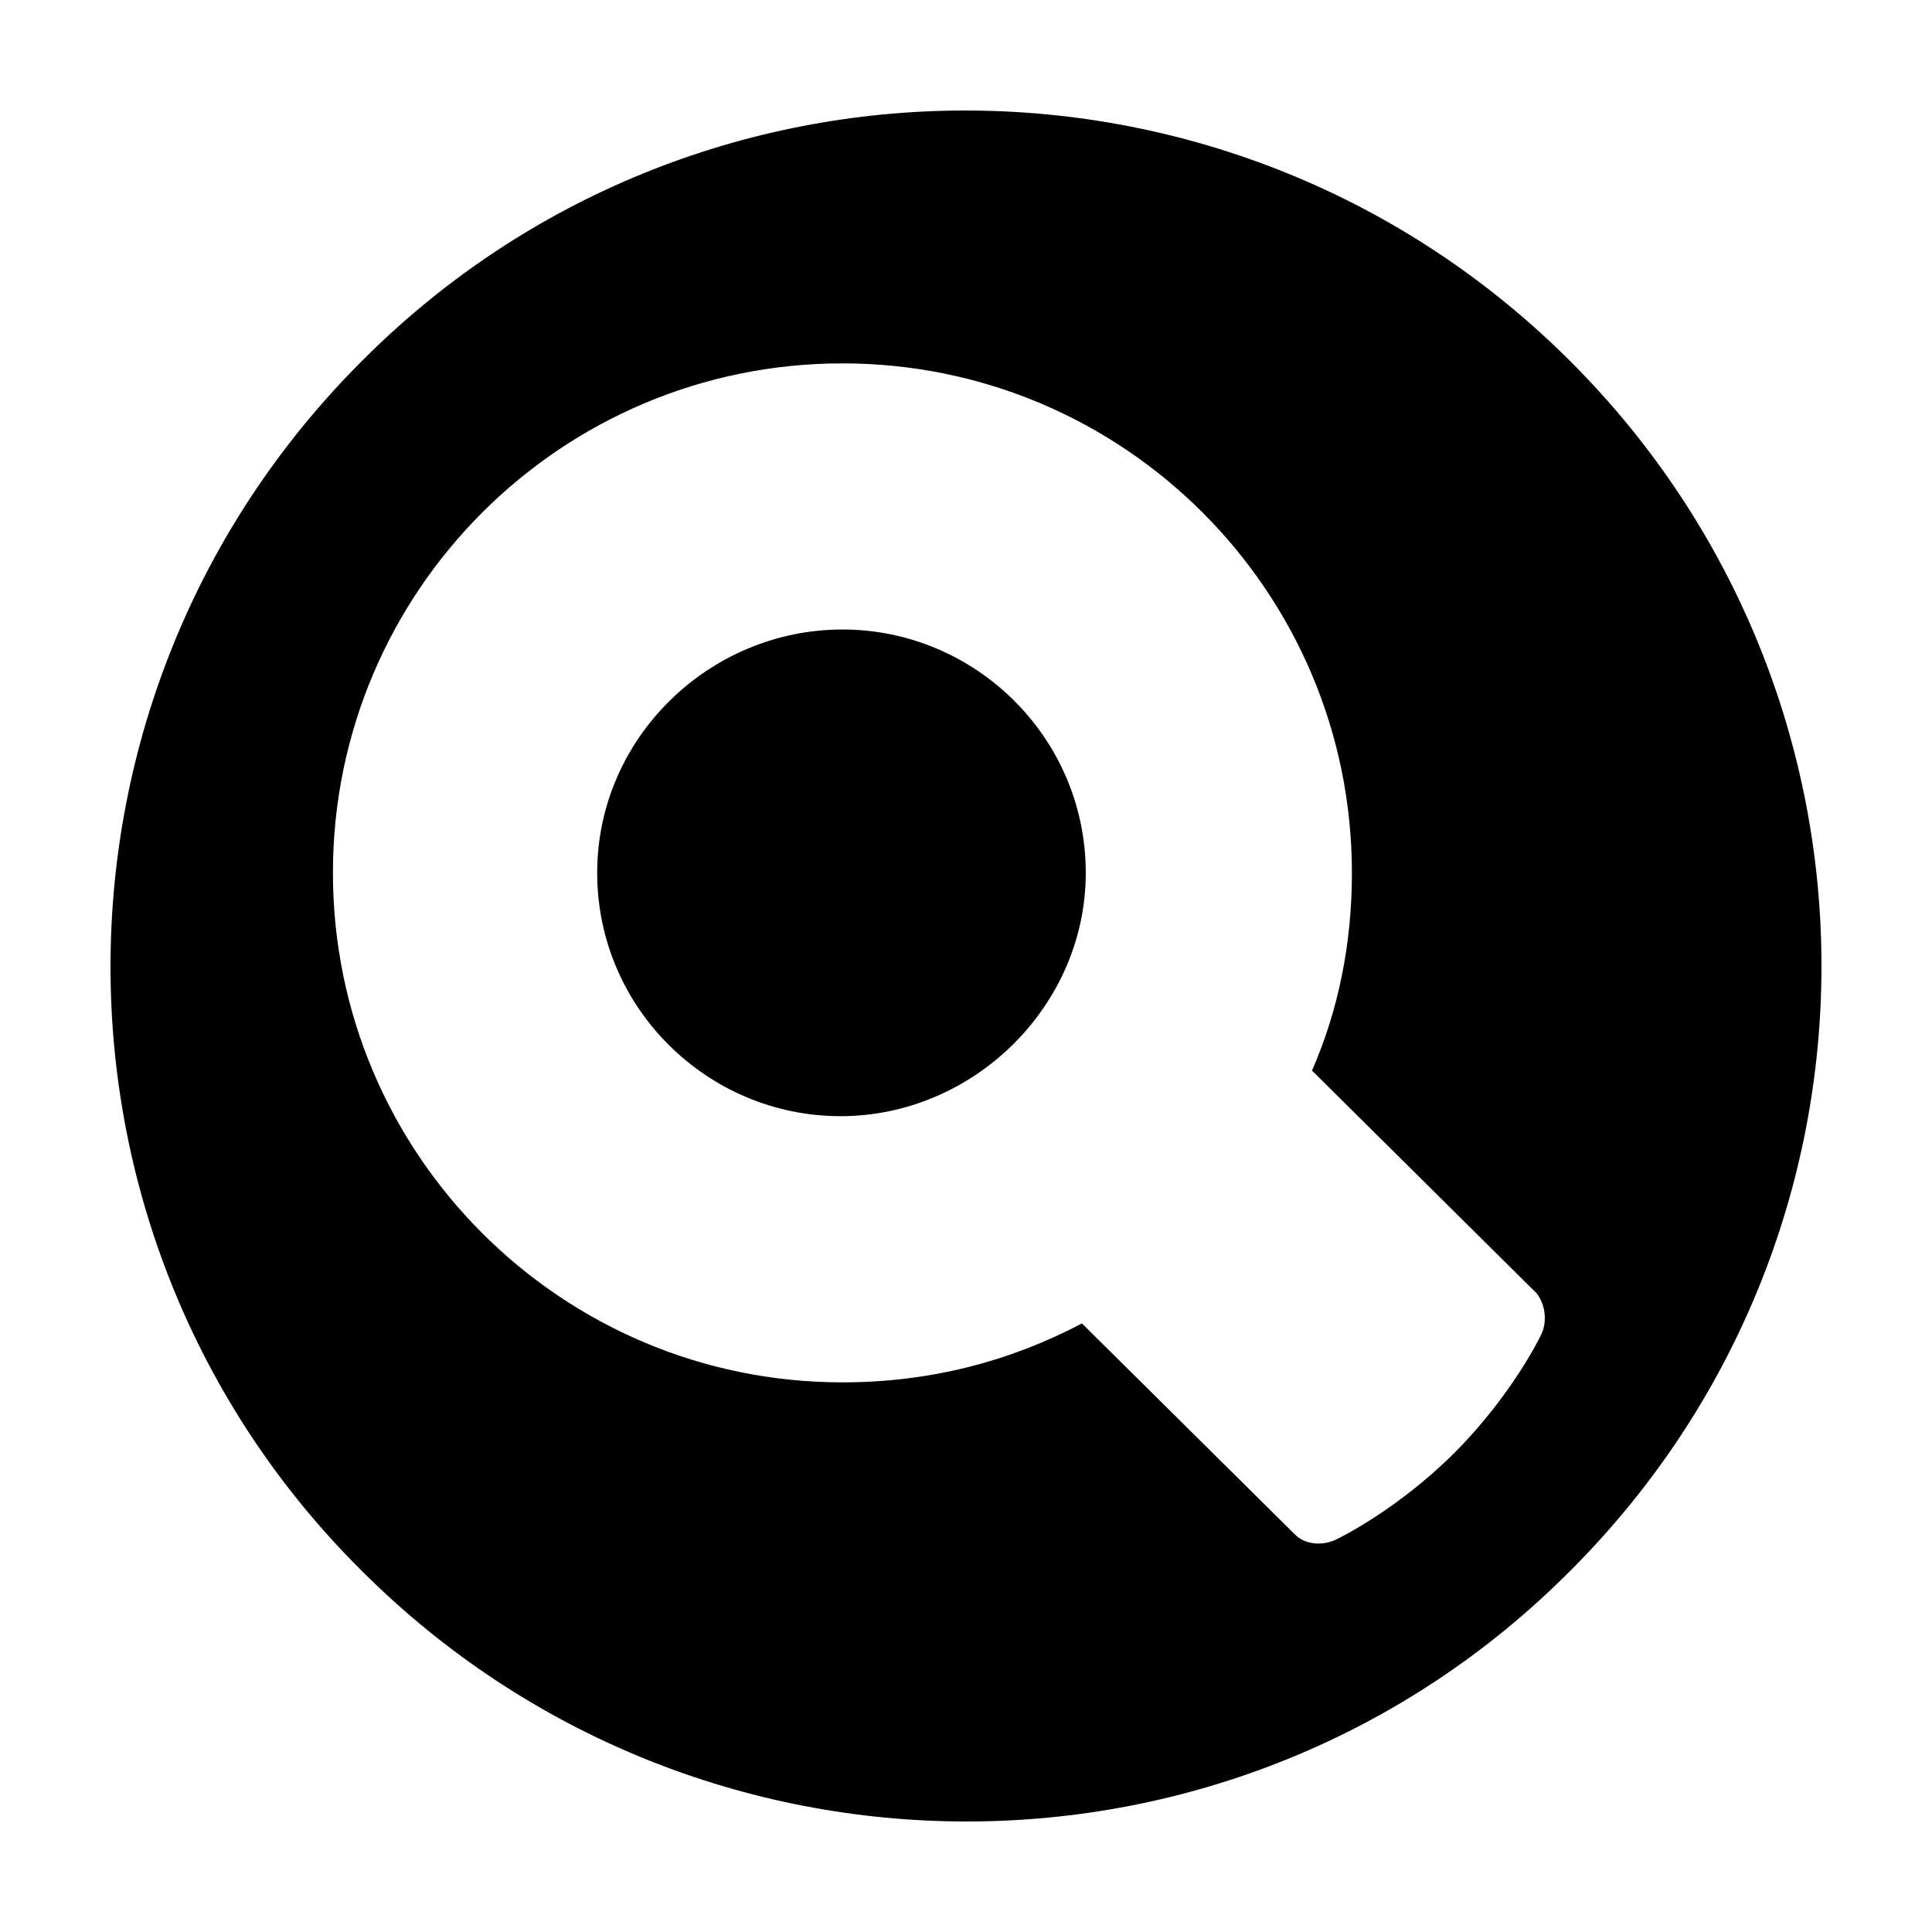
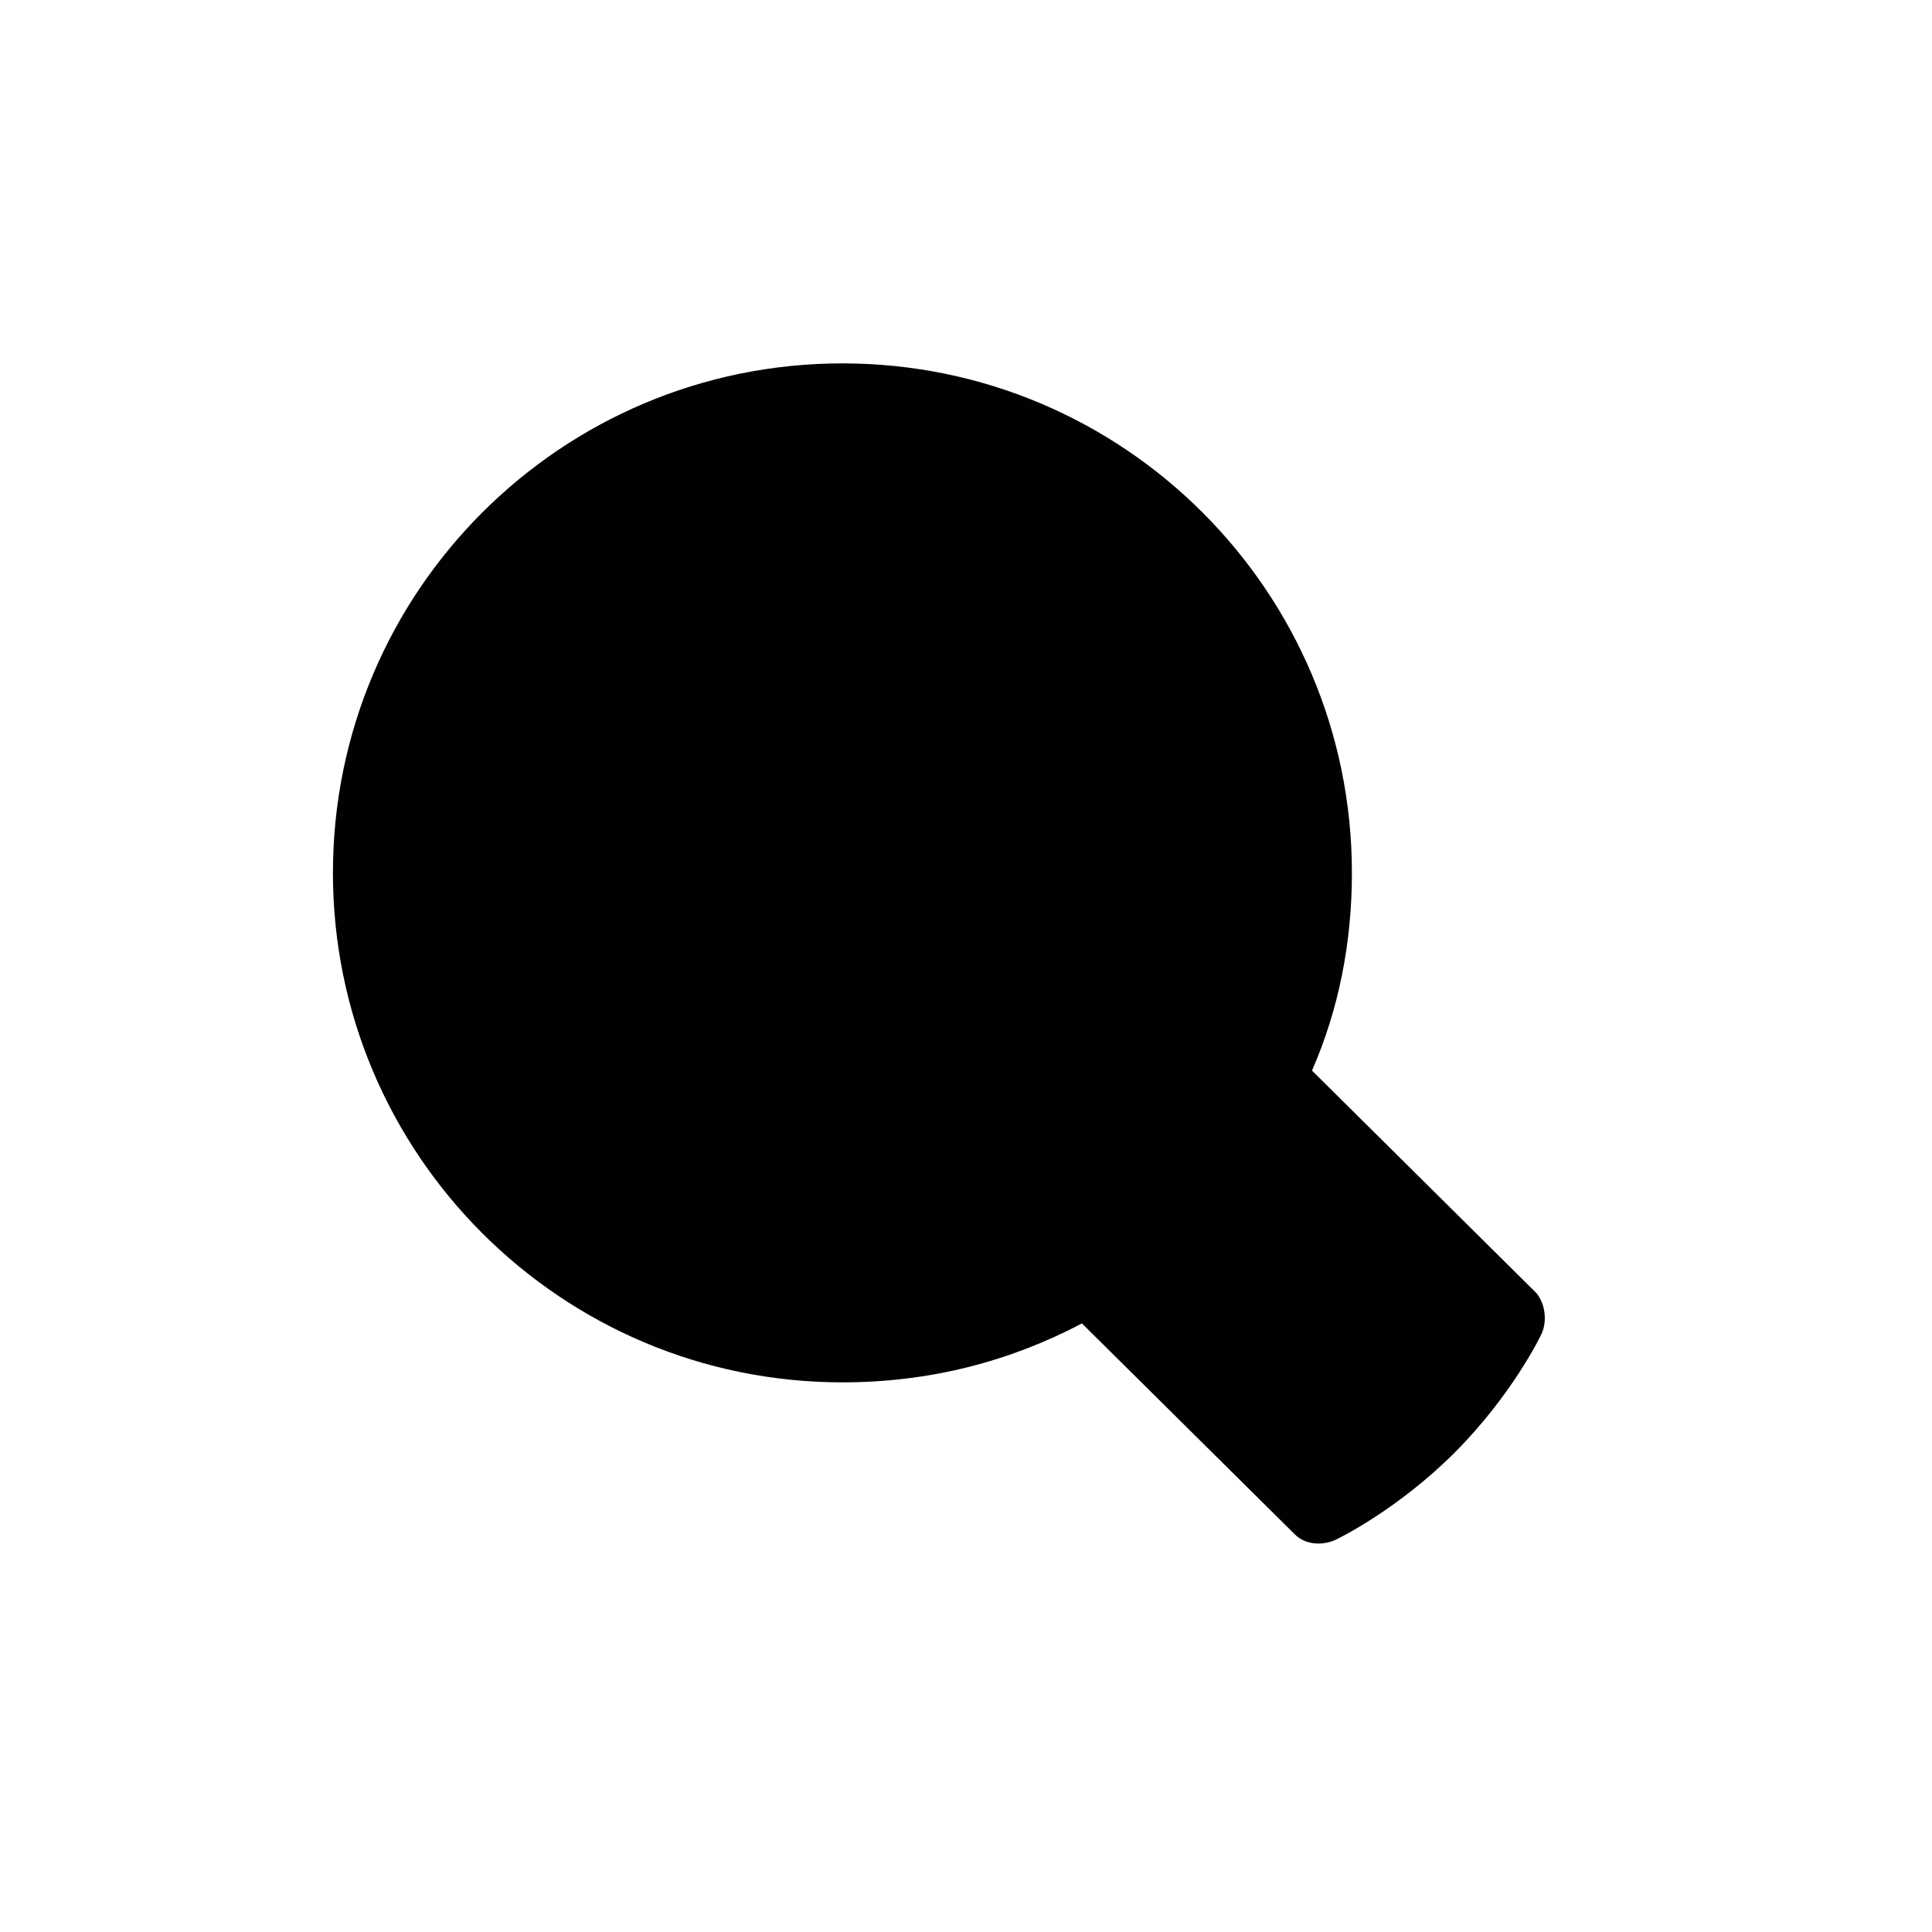
<svg xmlns="http://www.w3.org/2000/svg" width="800px" height="800px" version="1.1" viewBox="144 144 512 512">
  <g fill="#010101">
-     <path d="m560.21 239.79c-88.672-88.672-232.26-88.672-320.42 0-88.672 88.672-88.672 232.26 0 320.42 88.672 88.672 232.26 88.672 320.42 0 88.668-88.668 88.668-231.75 0-320.42zm-8.062 258.46s-7.559 15.617-22.672 30.73c-15.113 15.113-30.73 22.672-30.73 22.672-3.527 2.016-8.566 2.016-11.586-1.008l-56.43-55.922c-19.145 10.078-40.305 15.617-63.48 15.617-74.562 0-135.02-60.457-135.02-135.02s60.457-135.02 135.02-135.02 135.02 60.457 135.02 135.02c0 18.641-3.527 36.273-10.578 52.395l59.449 58.945c2.519 3.023 3.023 8.062 1.008 11.59z" />
-     <path d="m431.74 375.31c0-35.77-29.223-64.488-64.488-64.488s-64.992 28.719-64.992 64.488 29.223 64.488 64.488 64.488c35.27 0 64.992-29.223 64.992-64.488z" />
+     <path d="m560.21 239.79zm-8.062 258.46s-7.559 15.617-22.672 30.73c-15.113 15.113-30.73 22.672-30.73 22.672-3.527 2.016-8.566 2.016-11.586-1.008l-56.43-55.922c-19.145 10.078-40.305 15.617-63.48 15.617-74.562 0-135.02-60.457-135.02-135.02s60.457-135.02 135.02-135.02 135.02 60.457 135.02 135.02c0 18.641-3.527 36.273-10.578 52.395l59.449 58.945c2.519 3.023 3.023 8.062 1.008 11.59z" />
  </g>
</svg>